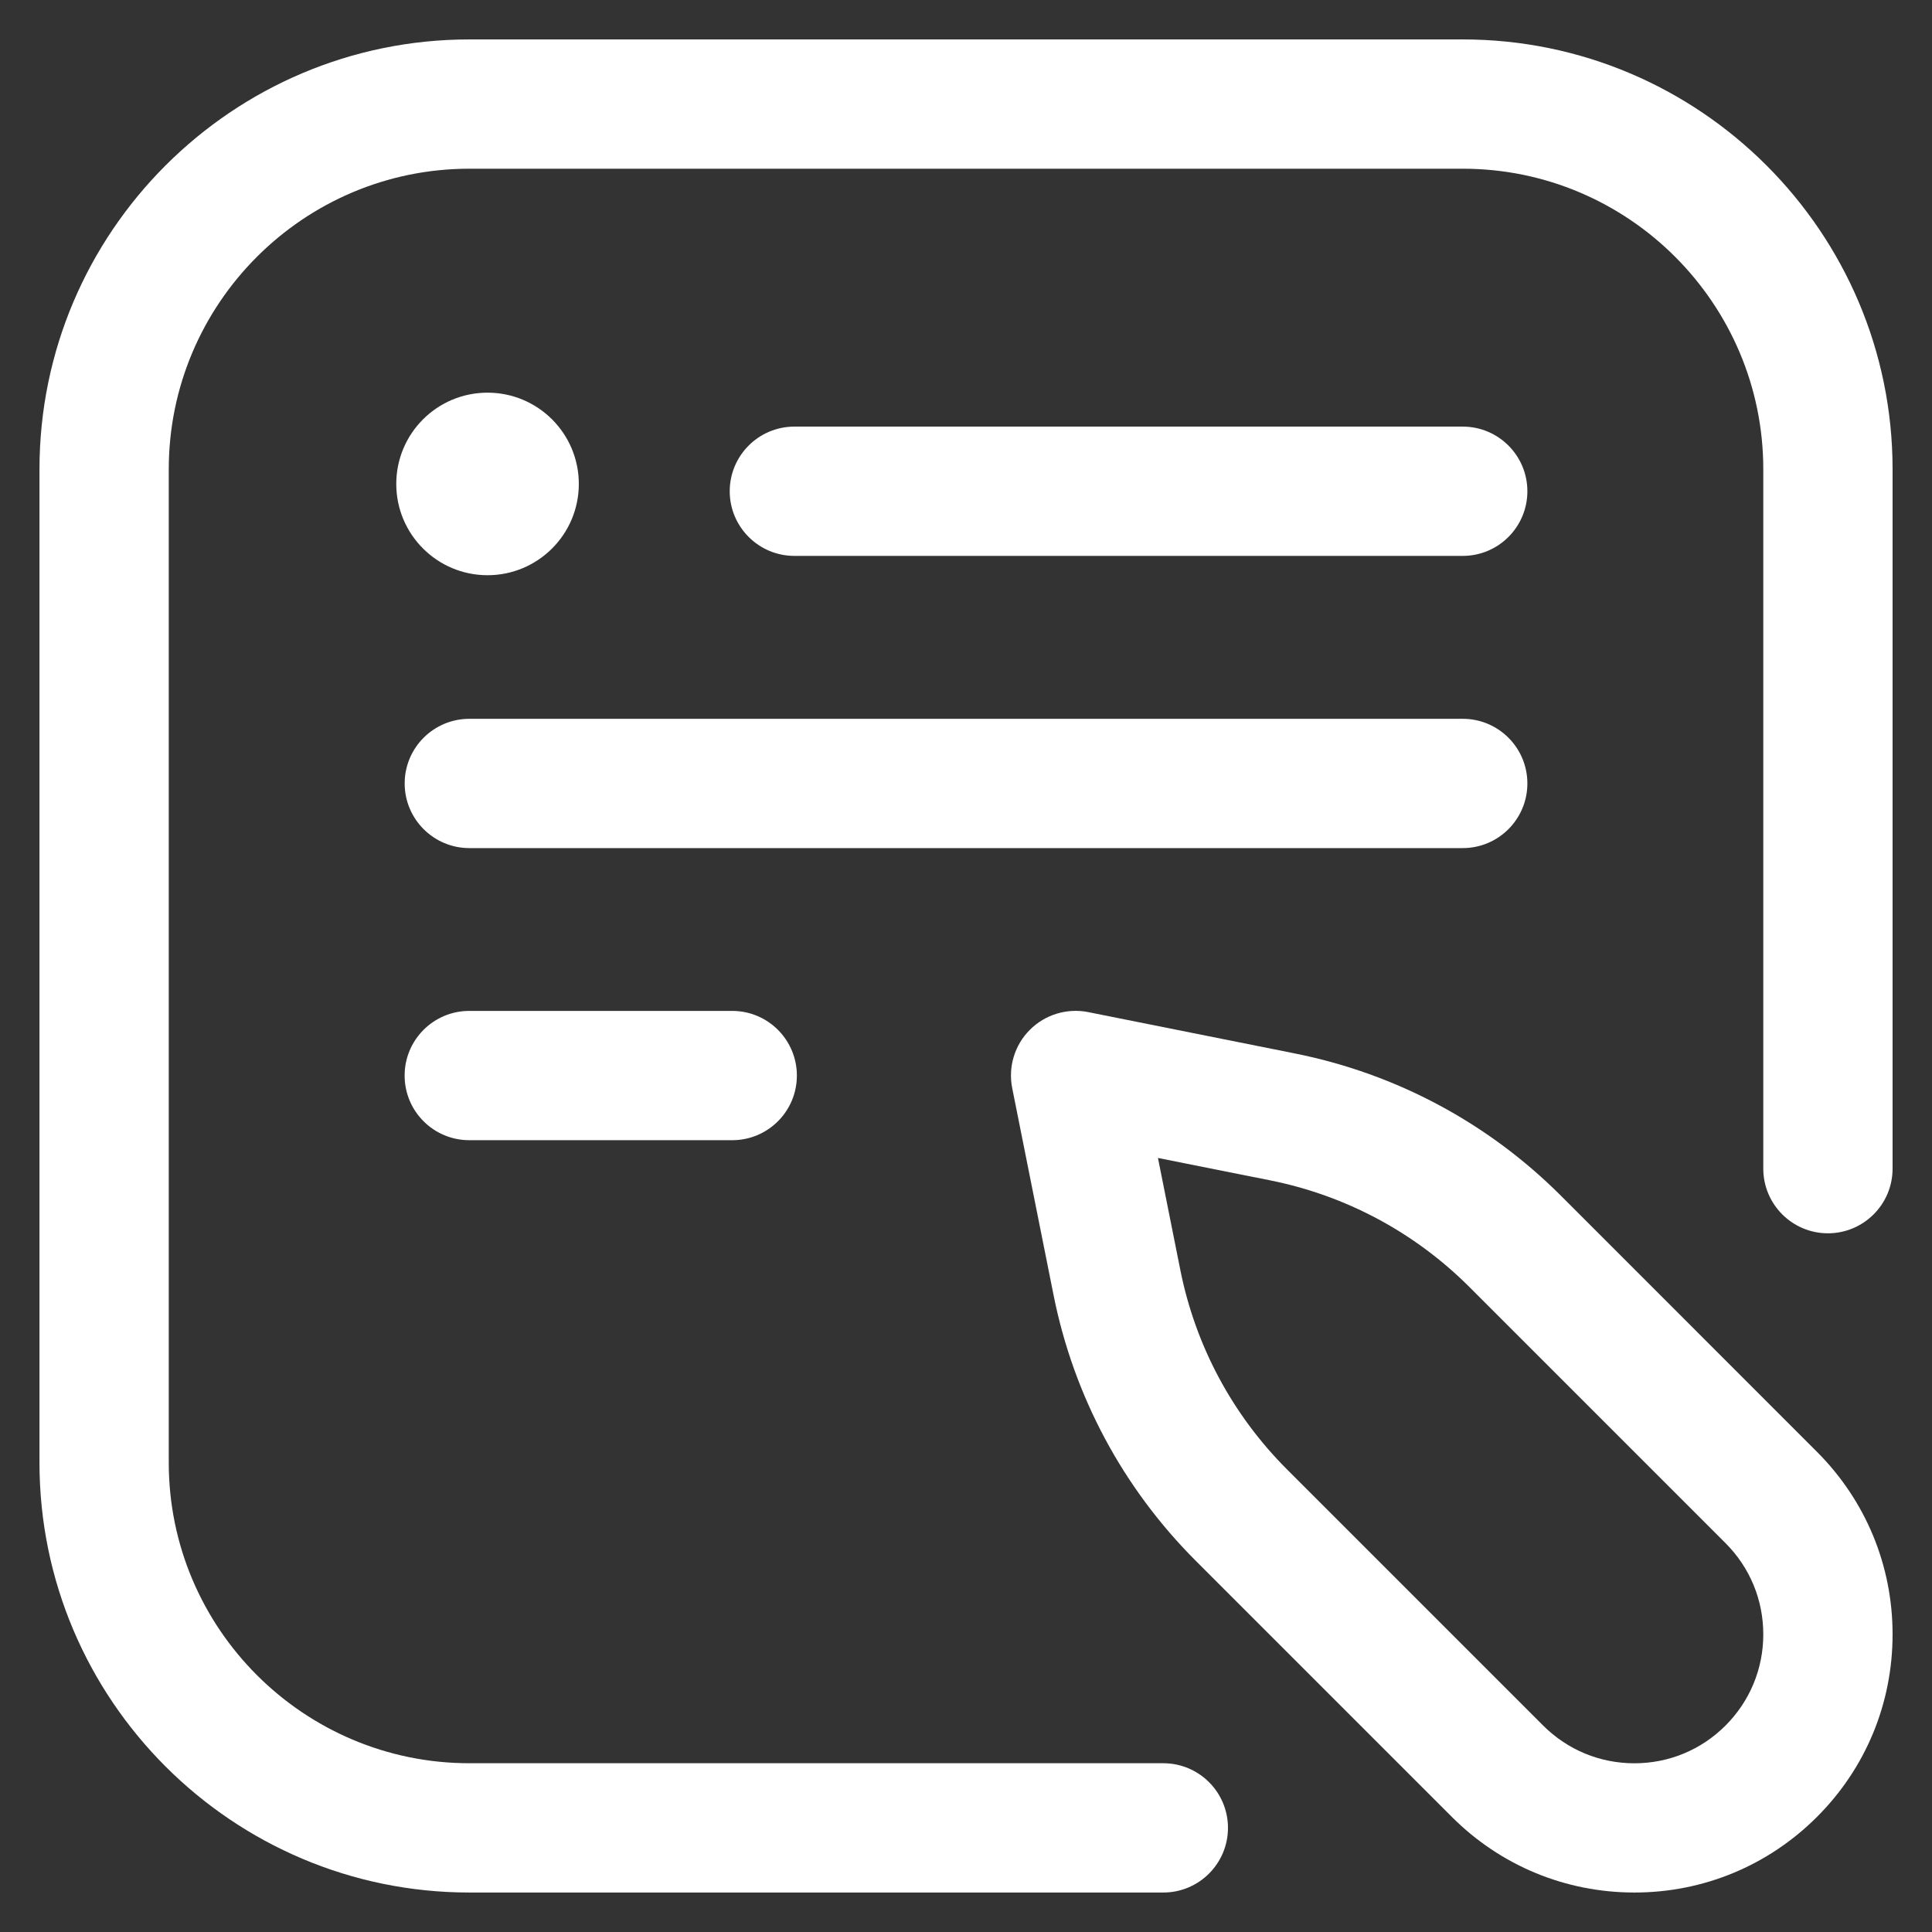
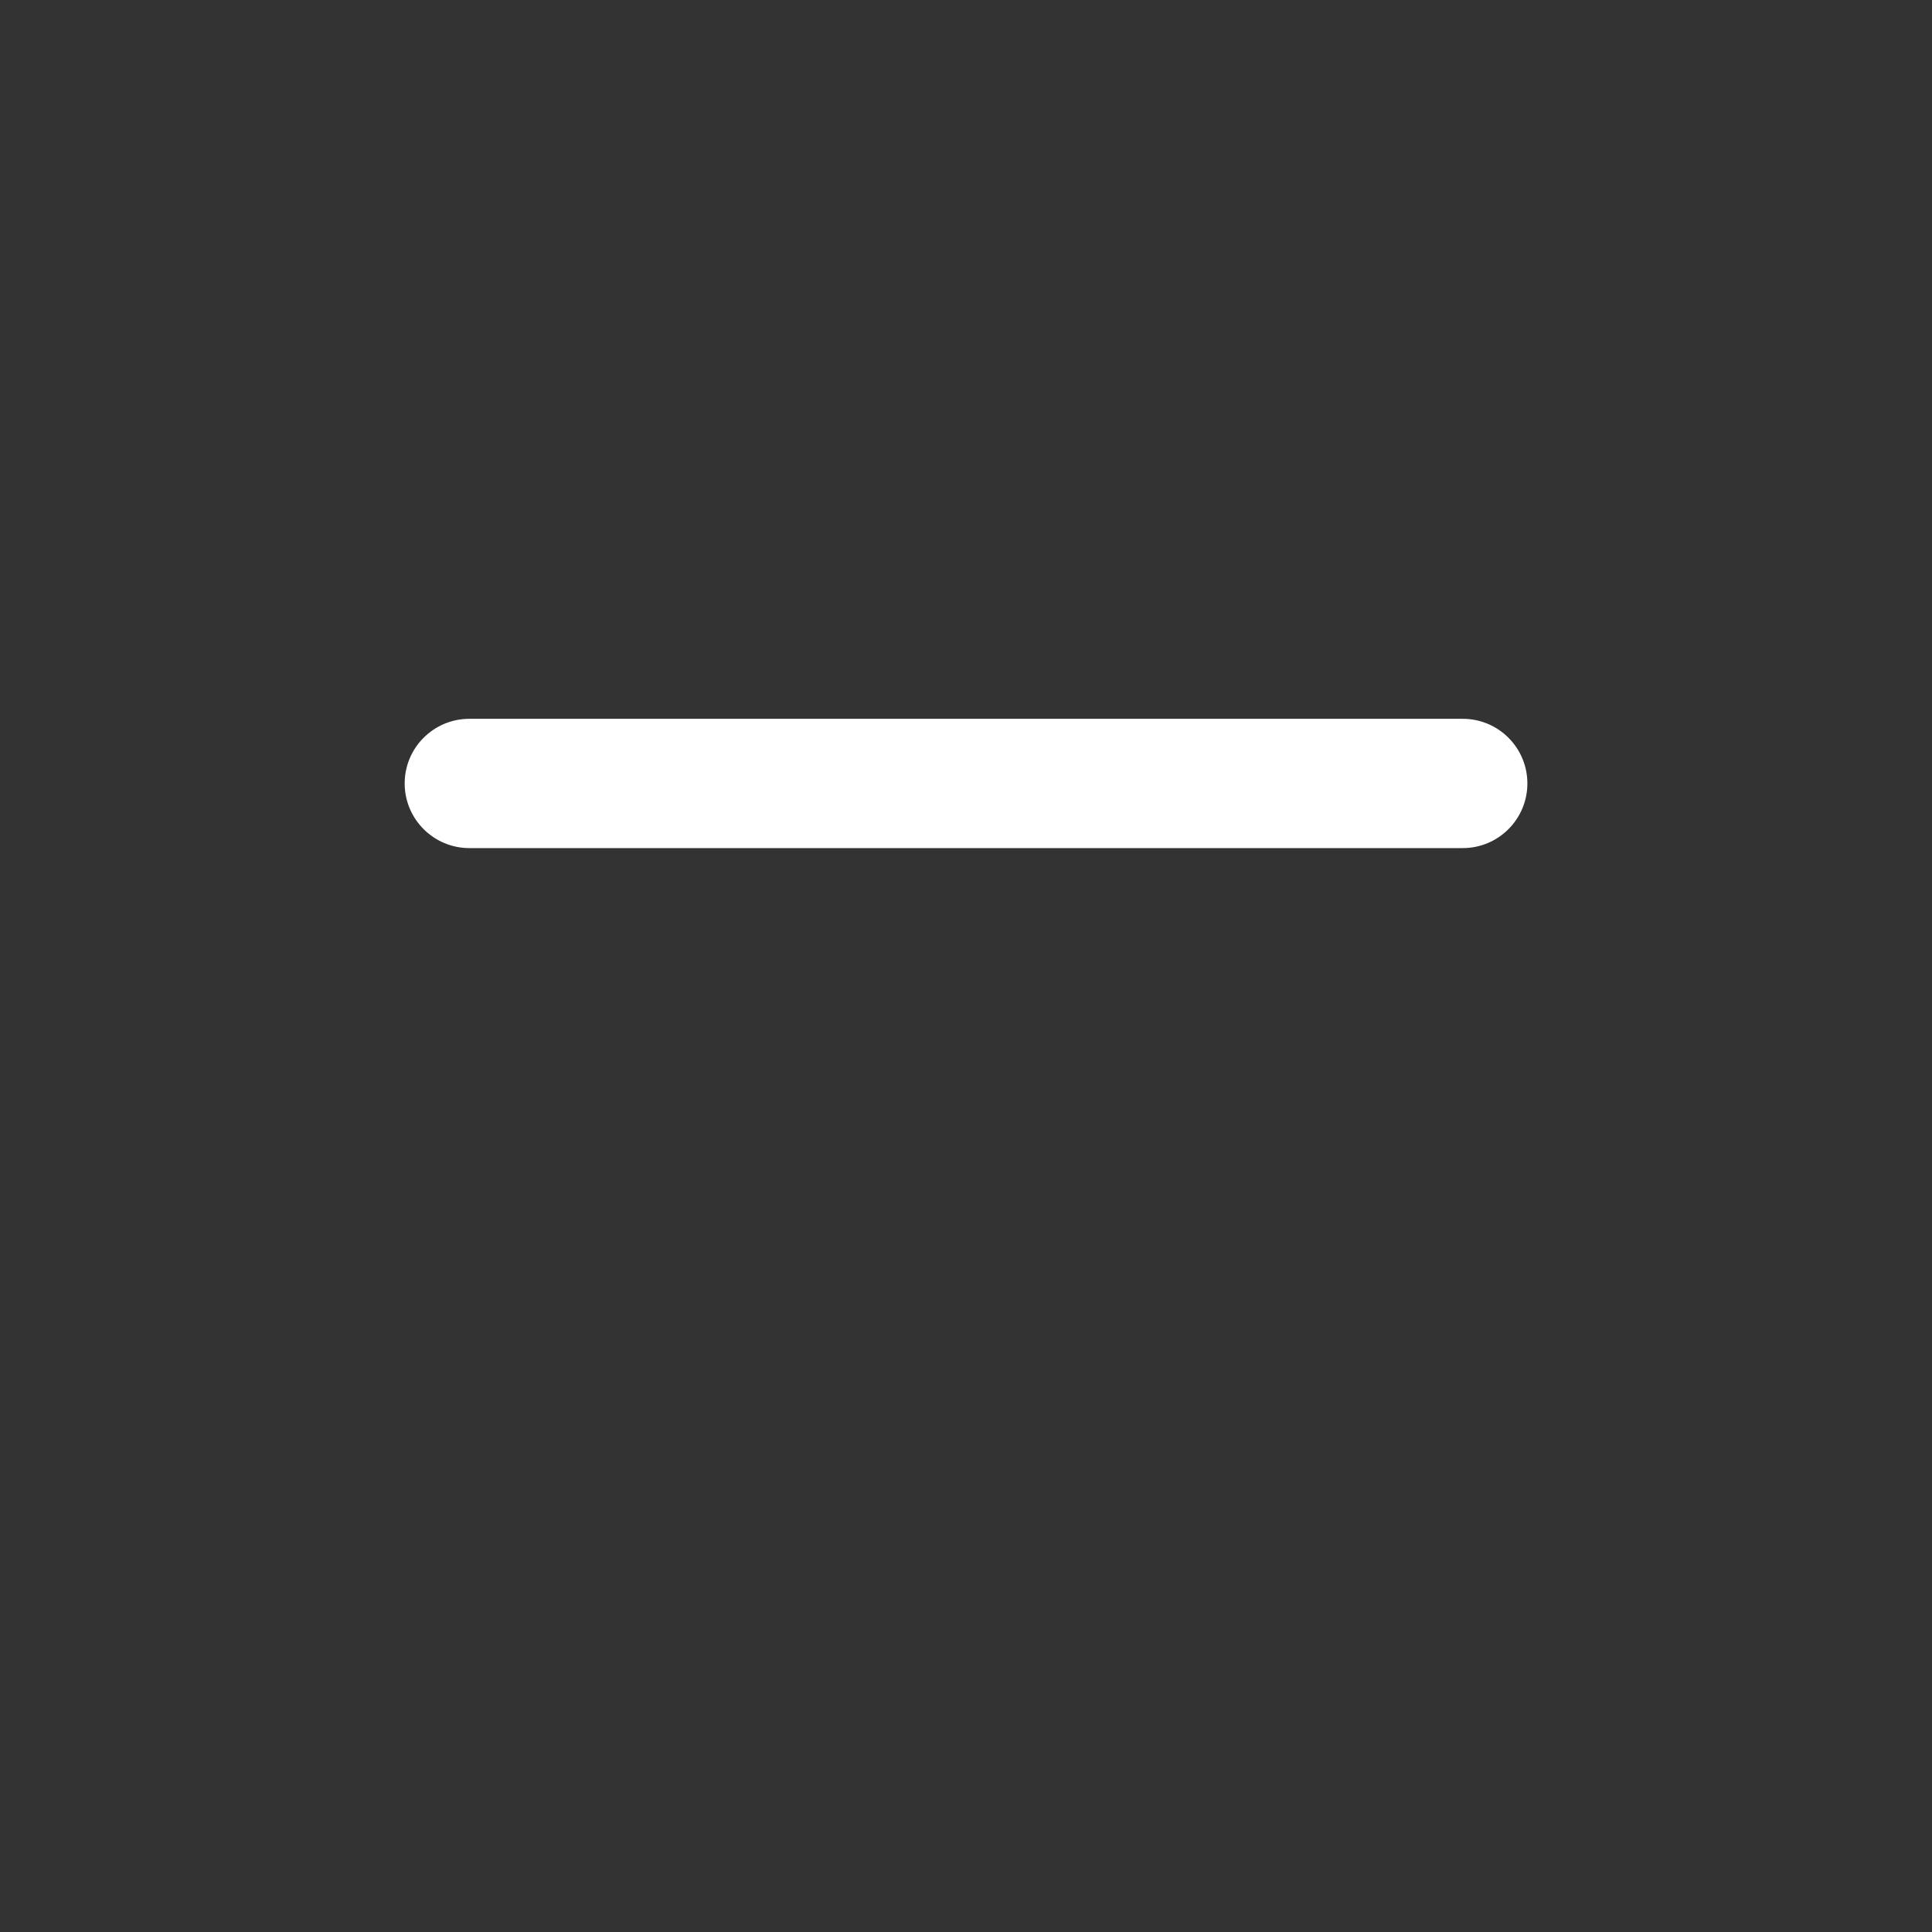
<svg xmlns="http://www.w3.org/2000/svg" width="37" height="37" viewBox="0 0 37 37" fill="none">
  <rect x="0" y="0" width="37" height="37" fill="#333333" stroke="none" />
-   <path d="M28.013 0.755H8.989C4.449 0.755 0.756 4.448 0.756 8.987V28.012C0.756 32.551 4.449 36.244 8.989 36.244H22.279C22.962 36.244 23.517 35.689 23.517 35.006C23.517 34.322 22.962 33.768 22.279 33.768H8.989C5.814 33.768 3.232 31.186 3.232 28.012V8.987C3.232 5.813 5.814 3.231 8.989 3.231H28.013C31.187 3.231 33.769 5.813 33.769 8.987V22.381C33.769 23.064 34.324 23.619 35.007 23.619C35.691 23.619 36.245 23.064 36.245 22.381V8.987C36.245 4.448 32.553 0.755 28.013 0.755Z" fill="white" />
-   <path d="M28.013 10.646C28.697 10.646 29.251 10.091 29.251 9.408C29.251 8.725 28.697 8.17 28.013 8.17H15.213C14.53 8.17 13.975 8.725 13.975 9.408C13.975 10.091 14.53 10.646 15.213 10.646H28.013Z" fill="white" />
  <path d="M29.251 15.004C29.251 14.32 28.697 13.766 28.013 13.766H8.989C8.305 13.766 7.75 14.32 7.75 15.004C7.75 15.687 8.305 16.242 8.989 16.242H28.013C28.697 16.242 29.251 15.687 29.251 15.004Z" fill="white" />
-   <path d="M8.987 19.36C8.303 19.36 7.749 19.915 7.749 20.598C7.749 21.282 8.303 21.836 8.987 21.836H14.023C14.707 21.836 15.261 21.282 15.261 20.598C15.261 19.915 14.707 19.36 14.023 19.36H8.987Z" fill="white" />
-   <path d="M9.337 11.016C10.302 11.016 11.085 10.233 11.085 9.268C11.085 8.302 10.302 7.52 9.337 7.52C8.371 7.52 7.589 8.302 7.589 9.268C7.589 10.233 8.371 11.016 9.337 11.016Z" fill="white" />
-   <path d="M29.893 22.899C28.498 21.505 26.739 20.564 24.804 20.176L20.841 19.383C20.435 19.302 20.015 19.43 19.723 19.722C19.431 20.014 19.304 20.433 19.385 20.839L20.177 24.803C20.563 26.737 21.506 28.497 22.901 29.892L27.805 34.796C28.739 35.73 29.981 36.244 31.301 36.244C32.622 36.244 33.863 35.729 34.797 34.796C35.732 33.862 36.245 32.62 36.245 31.3C36.245 29.979 35.73 28.738 34.797 27.804L29.893 22.899ZM33.046 33.046C32.579 33.513 31.96 33.769 31.3 33.769C30.639 33.769 30.02 33.512 29.553 33.046L24.649 28.142C23.601 27.094 22.894 25.772 22.604 24.319L22.176 22.176L24.319 22.604C25.771 22.894 27.094 23.601 28.142 24.649L33.046 29.553C33.513 30.02 33.769 30.64 33.769 31.3C33.769 31.96 33.512 32.579 33.046 33.046Z" fill="white" />
</svg>